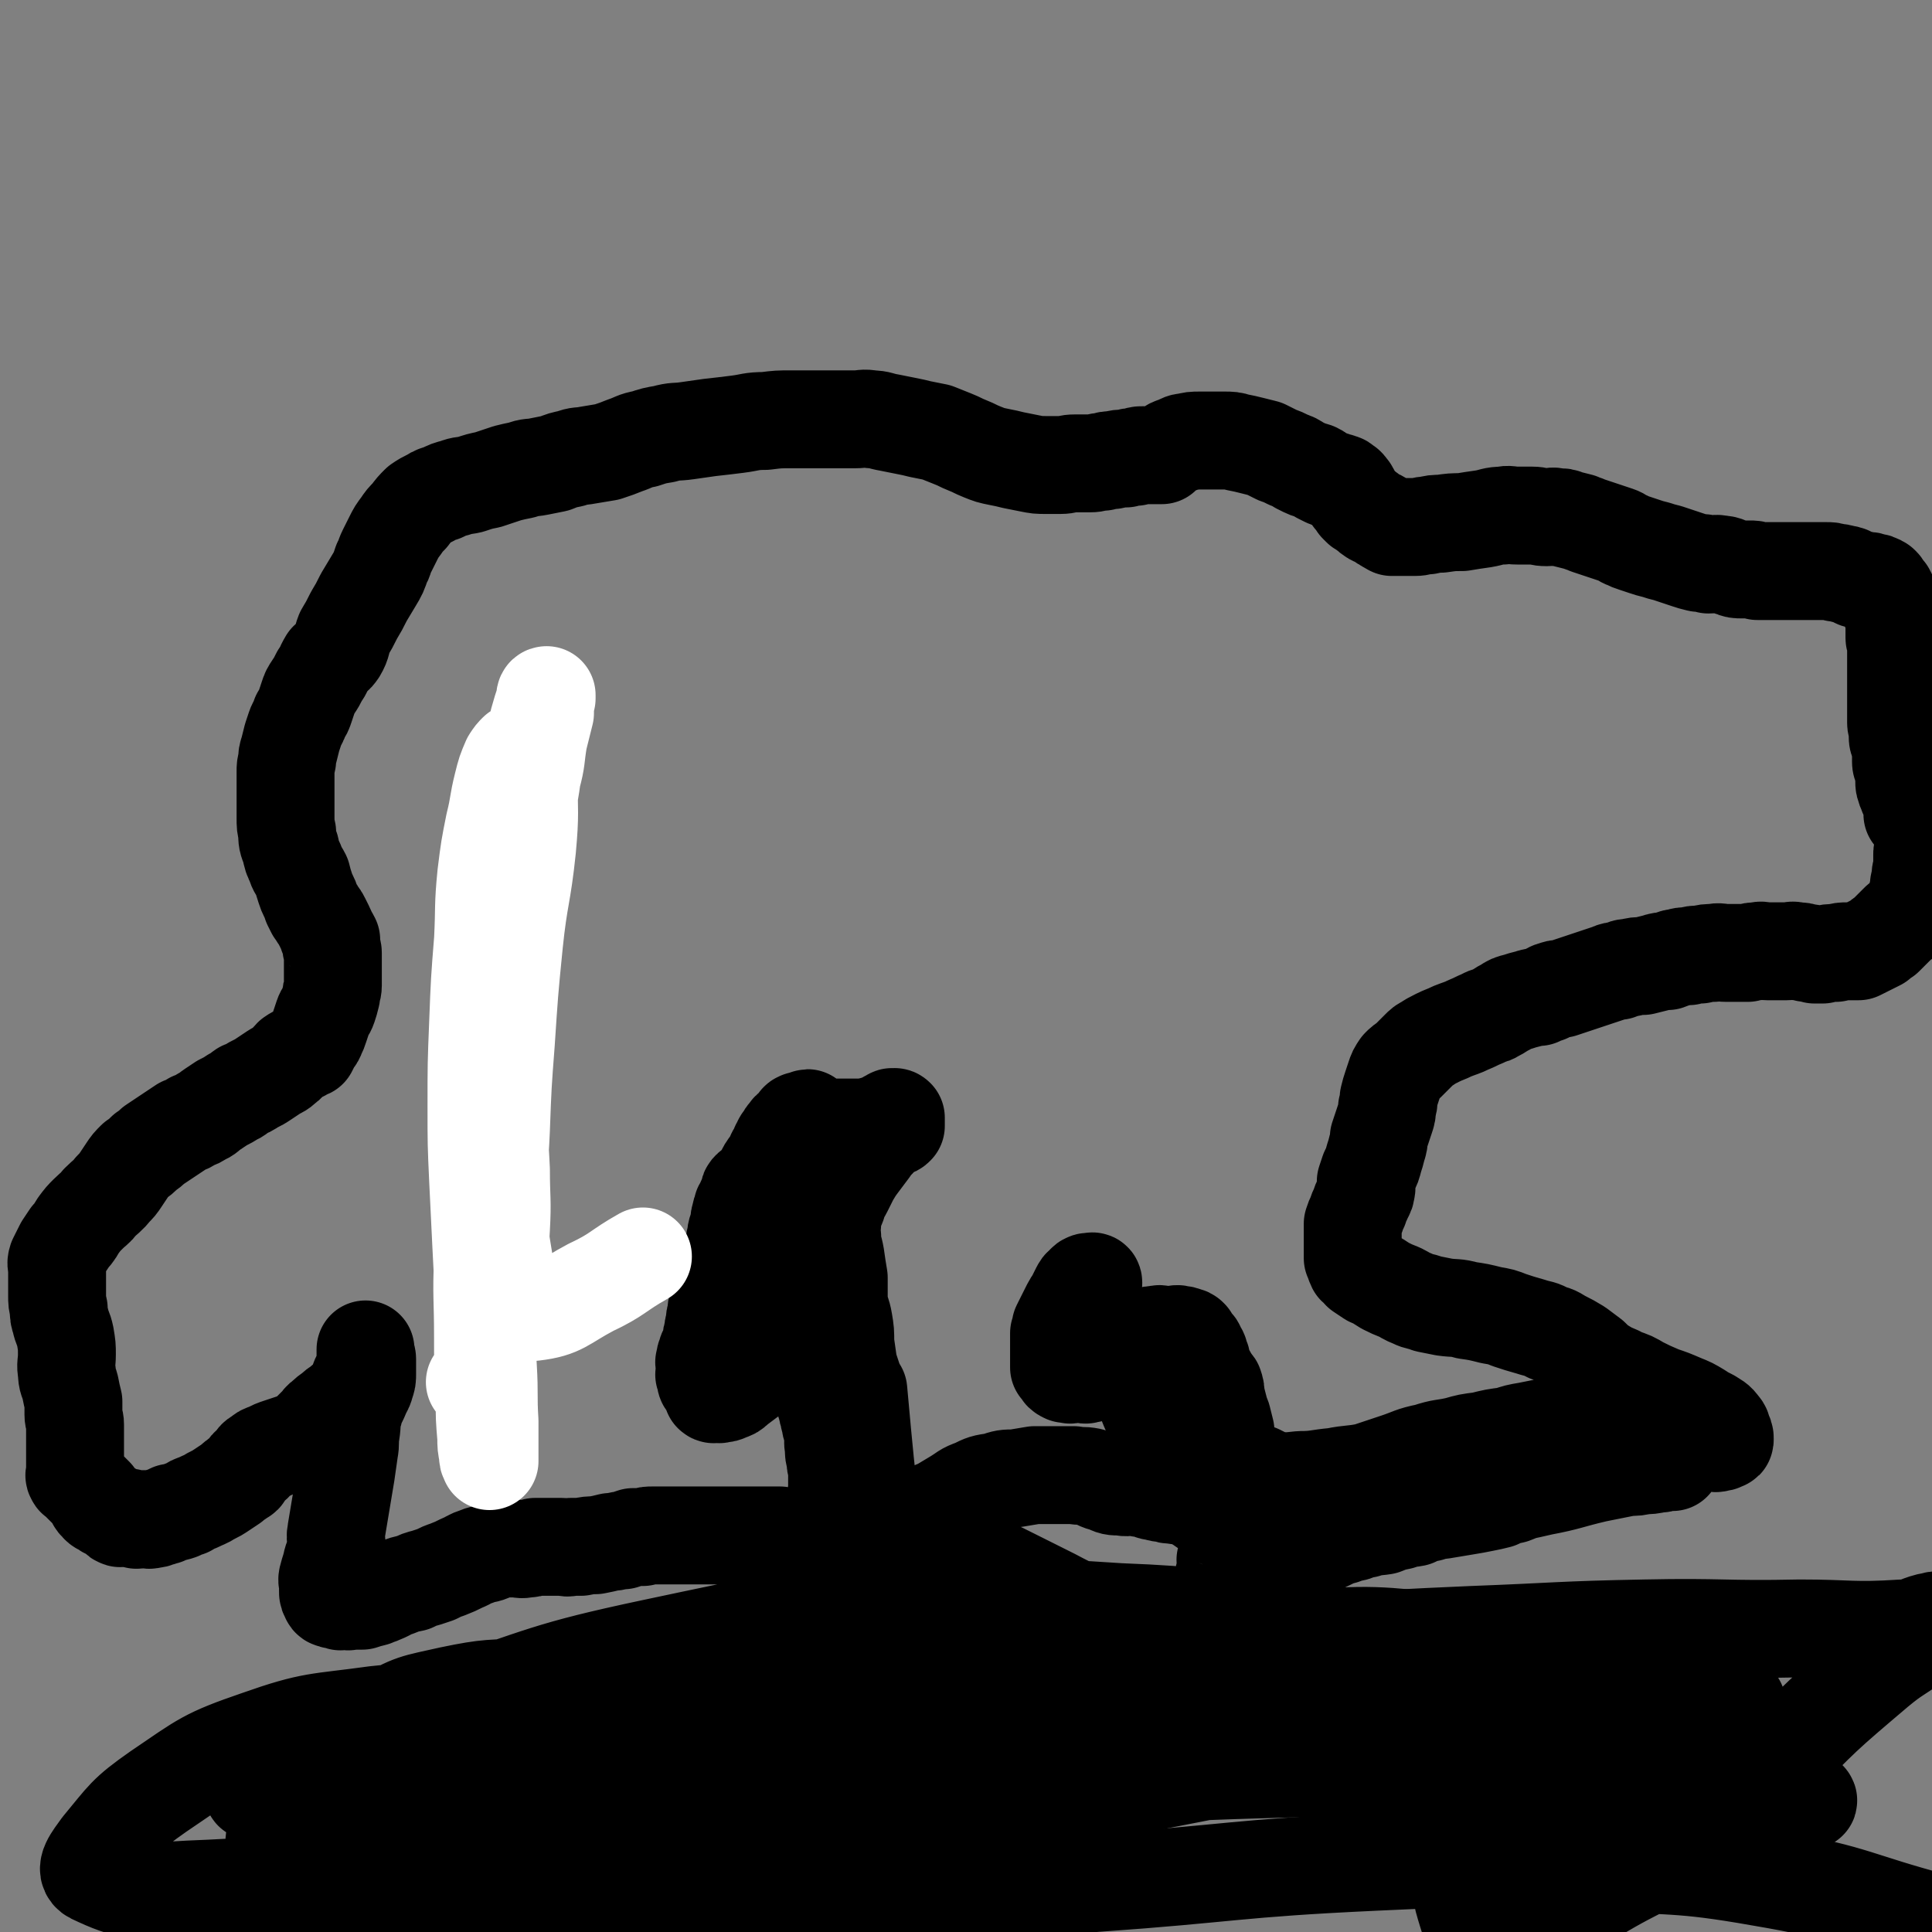
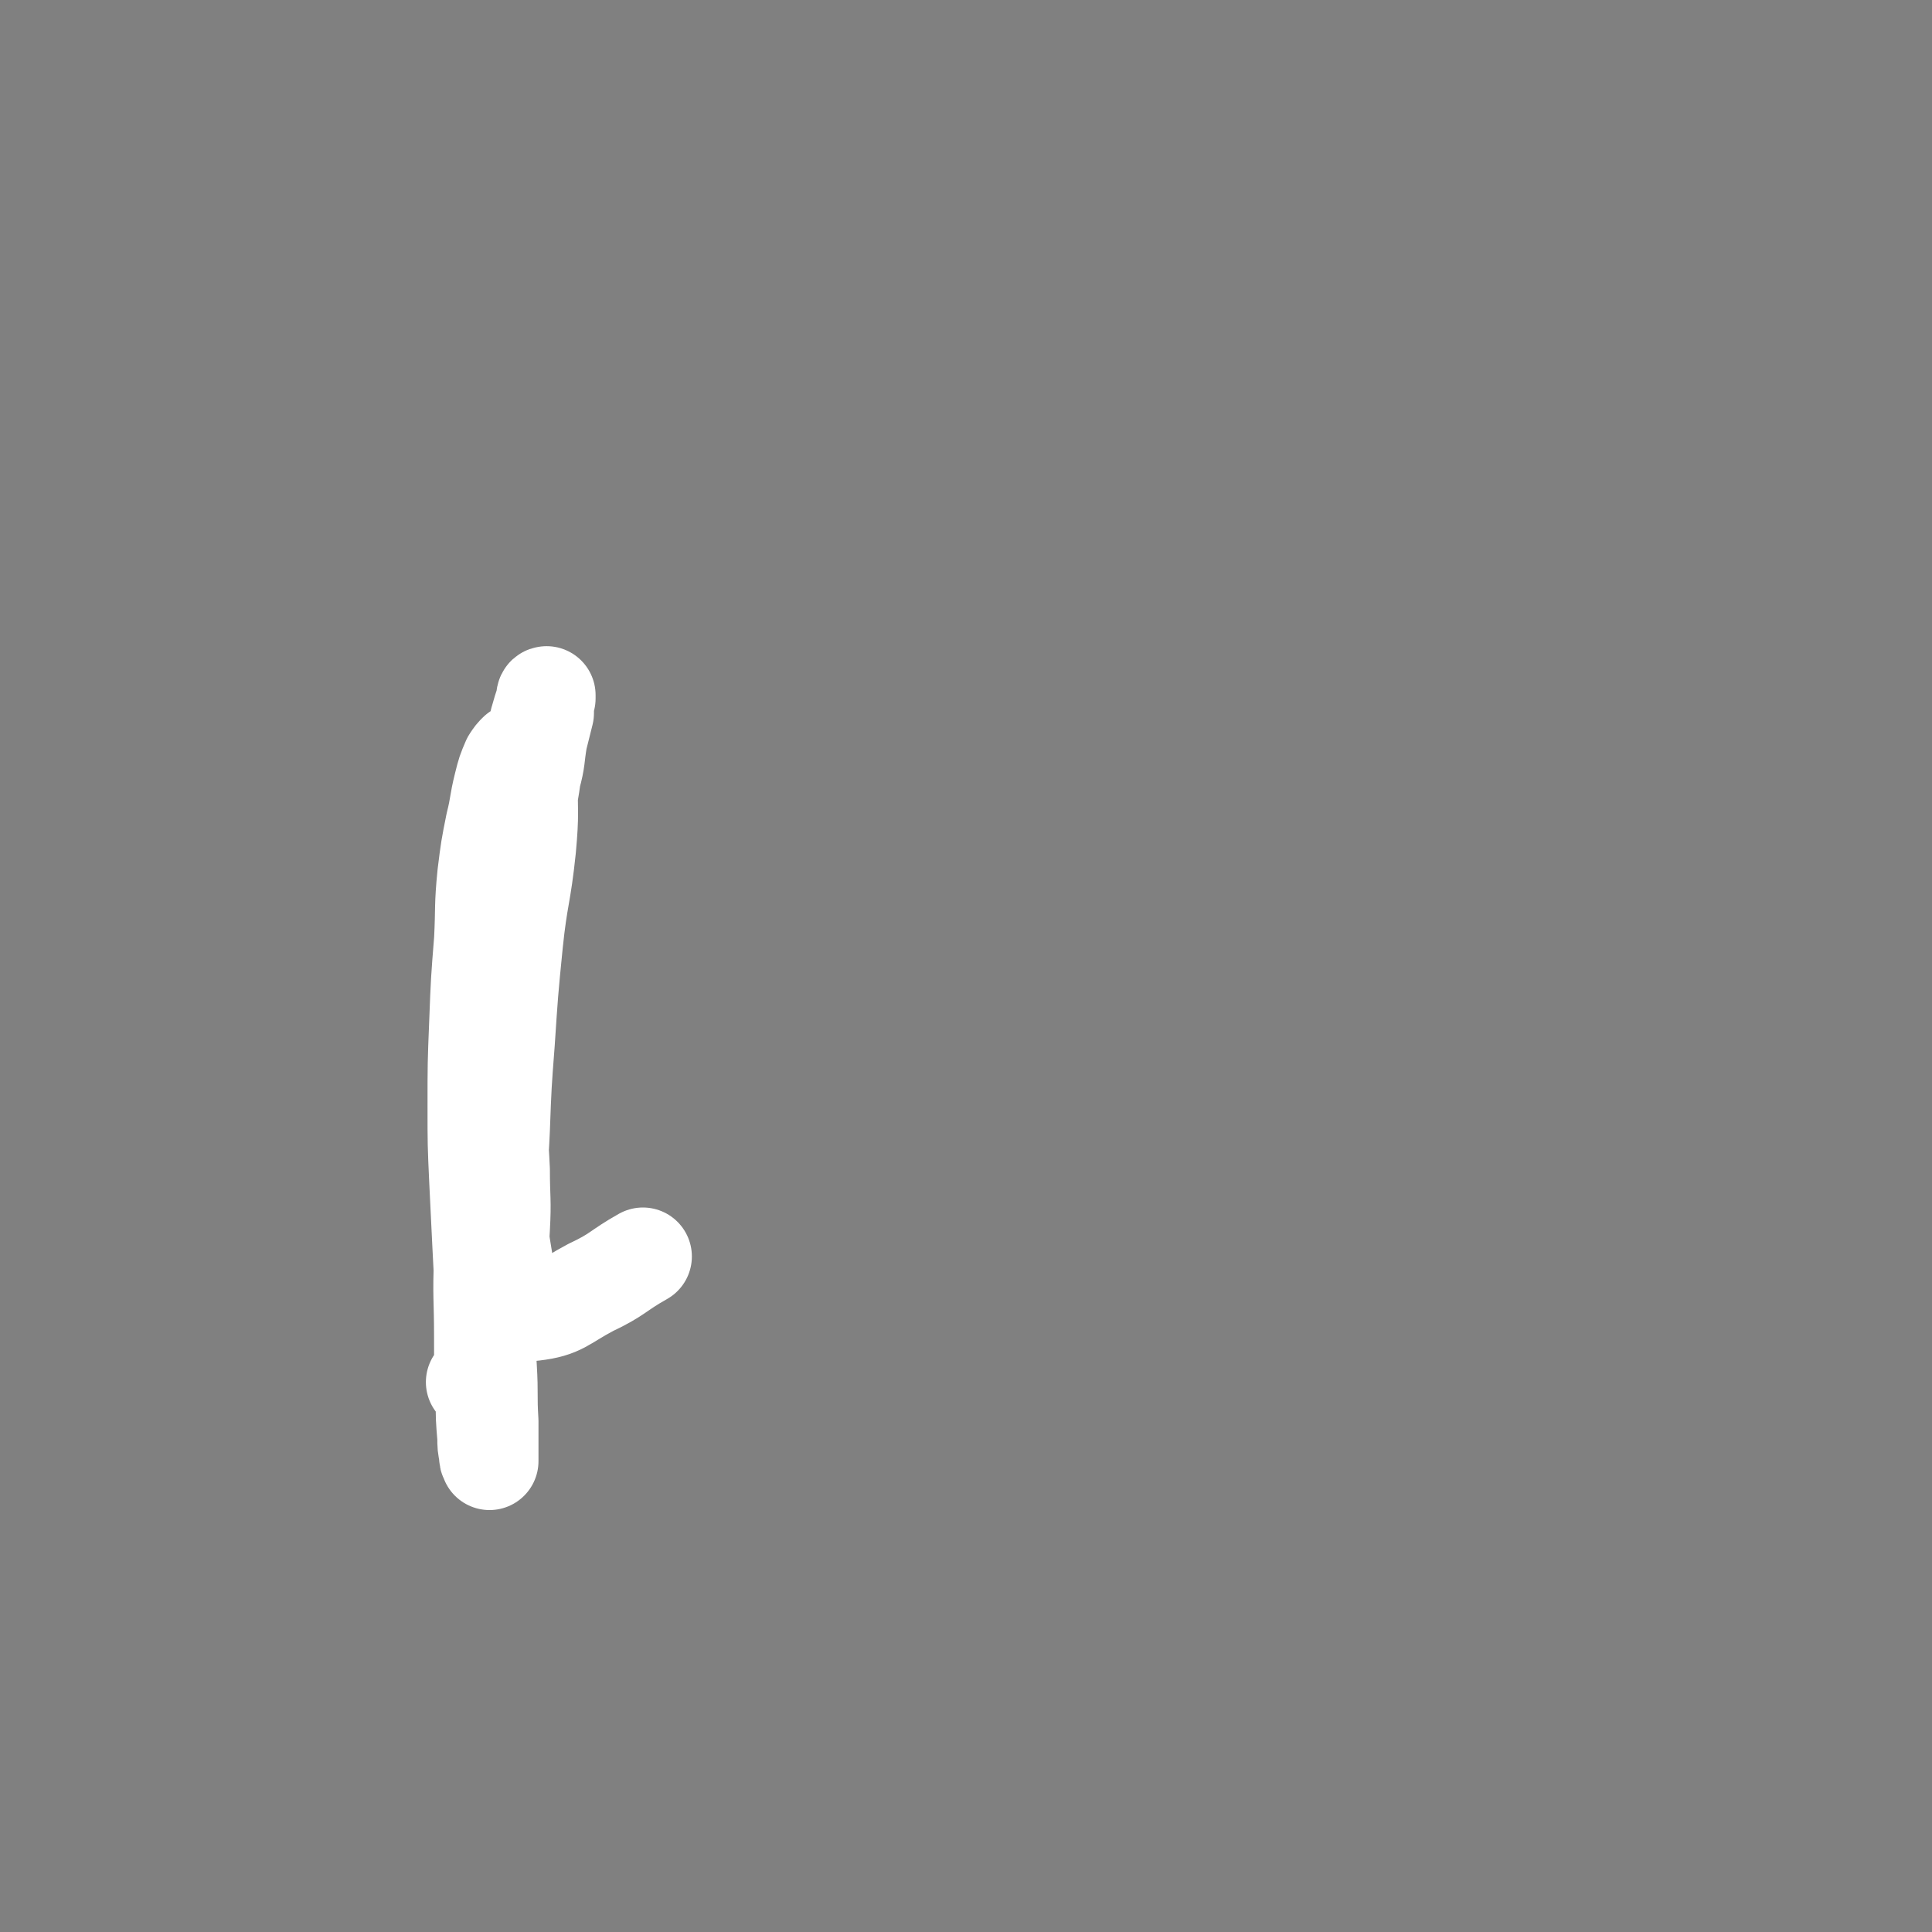
<svg xmlns="http://www.w3.org/2000/svg" viewBox="0 0 1184 1184" version="1.1">
  <rect x="0" y="0" width="1184" height="1184" fill="#808080" stroke="none" />
  <g fill="none" stroke="#000000" stroke-width="60" stroke-linecap="round" stroke-linejoin="round">
-     <path d="M515,961c0,0 -1,-1 -1,-1 0,0 0,0 1,0 0,0 0,0 0,0 0,-2 0,-2 0,-4 -1,-3 -1,-3 -1,-6 -1,-3 0,-3 0,-5 0,-3 0,-3 0,-6 0,-4 0,-4 0,-7 0,-3 0,-3 0,-5 0,-3 0,-3 0,-5 -1,-2 -1,-2 -1,-4 -1,-3 0,-3 0,-6 0,-2 0,-2 0,-4 0,-2 0,-2 0,-4 0,-2 0,-2 0,-4 -1,-3 -1,-3 -1,-6 -1,-3 -1,-3 -1,-7 -1,-4 0,-4 0,-8 -1,-4 -2,-4 -2,-7 -1,-3 -1,-3 -1,-5 -1,-2 -1,-2 -1,-4 -1,-2 -1,-2 -1,-4 -1,-3 -1,-3 -1,-5 -1,-2 0,-2 0,-4 -1,-2 -2,-2 -2,-4 -1,-2 -1,-3 -1,-5 -1,-3 0,-3 0,-6 -1,-3 -1,-3 -1,-5 -1,-2 0,-2 0,-4 0,-2 0,-2 0,-4 0,-2 0,-2 0,-4 0,-1 0,-1 0,-2 0,-2 0,-3 0,-4 -1,-2 -1,-2 -2,-3 -1,-1 -1,-1 -1,-2 -1,-1 0,-2 0,-2 -1,0 -1,0 -2,1 -1,0 -1,0 -2,0 -1,0 -1,-1 -2,0 -1,0 -1,0 -2,1 -2,0 -2,0 -3,1 -1,1 -1,1 -2,2 -1,1 -1,1 -2,2 -1,1 -1,1 -2,2 -1,1 -1,2 -1,2 -1,1 -1,1 -2,1 -1,1 -1,1 -2,2 -1,1 -1,1 -2,2 -1,2 -1,2 -2,3 -2,3 -2,3 -3,6 -2,4 -2,5 -4,8 -3,4 -3,4 -6,6 -4,3 -4,3 -8,6 -2,2 -2,2 -5,3 -2,1 -2,1 -4,1 -2,1 -2,0 -3,0 -1,0 -2,1 -2,0 -1,0 0,0 0,-1 0,-1 0,-1 0,-2 -1,0 -1,0 -1,-1 -1,0 -1,0 -1,0 -1,-1 0,-1 0,-1 -1,-1 -1,-1 -1,-1 -1,-1 -1,-1 -1,-1 -1,-1 0,-1 0,-2 0,-1 0,-1 0,-1 -1,-1 -1,-1 -1,-1 -1,-1 0,-1 0,-1 0,-1 0,-1 0,-2 0,-1 0,-1 0,-1 0,-1 0,-1 0,-2 0,-2 -1,-2 0,-3 0,-2 0,-2 1,-4 0,-2 1,-2 2,-4 0,-2 0,-2 1,-4 0,-3 0,-3 1,-5 0,-3 0,-3 1,-6 0,-3 0,-3 1,-6 0,-3 0,-3 1,-6 2,-4 2,-4 3,-8 2,-4 2,-4 3,-7 0,-3 0,-3 0,-5 1,-4 2,-4 3,-7 0,-4 0,-4 1,-7 0,-4 0,-4 1,-7 0,-4 1,-4 2,-8 0,-3 0,-3 1,-6 0,-2 1,-2 1,-4 1,-2 2,-2 2,-4 1,-2 1,-2 2,-4 0,-2 0,-2 1,-3 1,-1 2,-1 3,-2 1,-1 1,-1 2,-2 1,-1 1,-1 1,-2 1,-1 1,-1 1,-1 1,-1 1,0 1,0 0,-1 0,-1 1,-1 0,-1 -1,-1 0,-2 0,-1 1,0 1,-1 0,0 -1,-1 0,-1 0,-1 1,-1 1,-2 1,-1 2,-1 3,-2 0,-2 0,-2 1,-4 0,-2 1,-2 2,-4 1,-2 0,-2 2,-4 0,-2 1,-2 2,-3 1,-2 0,-2 2,-3 0,-1 1,-1 1,-2 1,-1 2,-1 3,-2 1,-1 1,-1 2,-2 0,-1 0,-2 1,-2 1,-1 2,0 2,0 1,-1 1,-1 2,-1 1,-1 1,-1 1,0 0,0 0,0 0,1 1,0 1,-1 2,0 1,0 1,1 1,1 1,1 2,0 2,1 1,0 1,0 2,1 2,0 2,0 3,1 1,0 1,0 3,0 1,0 1,0 3,0 1,0 1,0 3,0 2,0 2,0 4,0 2,0 2,0 4,0 3,0 3,0 5,0 2,0 2,0 4,0 2,-1 2,-1 4,-1 2,-1 2,-1 3,-1 1,-1 2,0 2,0 2,-1 2,-1 2,-1 1,-1 1,-1 2,-2 0,0 0,0 1,0 0,-1 0,0 1,0 0,-1 0,-1 0,-1 1,-1 1,0 1,0 1,0 1,0 1,0 0,0 0,-1 1,0 0,0 0,0 0,1 0,1 0,1 0,2 0,0 0,0 0,1 0,0 0,0 0,1 -1,1 -1,1 -2,1 -2,2 -3,1 -4,2 -3,2 -3,3 -5,5 -3,3 -3,3 -5,6 -3,4 -3,4 -6,8 -3,4 -3,4 -6,9 -2,4 -2,4 -4,8 -2,4 -3,4 -4,9 -3,7 -2,7 -4,14 -3,8 -3,8 -6,16 -3,7 -3,7 -7,14 -4,7 -4,7 -8,14 -2,4 -2,4 -4,9 -1,3 -2,3 -2,7 -1,2 -1,2 0,4 0,2 0,2 1,3 1,1 1,1 2,2 2,0 2,0 3,0 2,-1 2,-1 3,-1 2,-1 2,-1 2,-2 1,-1 1,-1 2,-2 0,-2 0,-2 0,-4 0,-2 -1,-2 0,-4 0,-3 0,-3 1,-5 0,-5 0,-5 1,-9 0,-6 0,-6 1,-12 2,-6 2,-6 3,-12 2,-6 1,-6 2,-12 1,-5 1,-5 2,-11 1,-3 2,-3 2,-6 1,-2 1,-2 2,-4 0,-2 0,-2 0,-4 0,-1 -1,-1 0,-2 0,-1 0,-1 0,-2 1,-1 1,-1 1,-1 0,1 0,1 0,2 -1,2 0,2 0,3 0,2 0,2 0,3 0,3 0,3 0,5 0,4 0,4 0,8 0,4 -1,4 0,9 0,6 1,6 2,12 1,7 1,7 2,13 0,8 0,8 0,15 1,6 2,6 3,12 1,6 1,6 1,13 1,7 1,7 2,14 2,6 2,6 4,12 1,2 1,2 2,3 4,44 4,44 9,88 0,2 0,2 1,4 0,3 0,3 1,5 0,2 0,2 1,4 0,2 0,2 1,3 0,1 0,1 1,2 1,1 1,2 2,2 1,0 1,0 1,-1 1,0 2,0 2,0 2,-2 2,-2 2,-3 1,-2 1,-2 2,-4 1,-2 1,-2 2,-4 2,-3 1,-3 2,-5 1,-2 1,-3 2,-4 2,-3 2,-3 4,-5 3,-3 4,-3 7,-5 5,-3 5,-3 10,-5 5,-3 5,-3 10,-6 5,-3 5,-4 11,-6 6,-3 6,-3 13,-4 6,-2 6,-2 12,-2 6,-1 6,-1 12,-2 6,0 6,0 12,0 6,0 6,0 12,0 5,1 5,0 10,1 5,2 5,3 10,4 4,2 4,2 9,2 4,1 4,0 8,0 3,1 3,1 7,1 3,1 3,2 6,2 3,1 3,1 6,1 2,1 2,1 5,1 3,1 3,0 6,0 3,1 3,1 5,1 3,1 3,2 6,2 3,1 3,1 6,1 2,1 2,0 4,0 2,0 2,1 3,0 1,0 1,0 2,0 1,-1 1,0 2,-1 1,0 1,0 2,-1 1,-1 1,-1 1,-2 1,-1 0,-1 0,-2 1,-2 1,-2 1,-4 0,-1 0,-1 0,-2 0,-1 0,-1 0,-2 0,-1 0,-1 0,-2 0,-1 0,-1 0,-2 0,0 1,0 0,-1 0,-2 0,-2 -1,-3 0,-2 1,-2 0,-4 0,-2 -1,-2 -2,-4 -1,-3 -1,-3 -2,-5 -1,-4 -1,-4 -1,-8 -1,-4 -1,-4 -2,-8 -1,-3 -2,-3 -2,-6 -1,-4 -1,-4 -2,-7 0,-4 0,-4 -1,-7 -2,-3 -3,-3 -4,-6 -2,-3 -2,-3 -3,-6 -1,-3 0,-3 -2,-6 0,-2 0,-2 -2,-4 0,-2 0,-2 -2,-3 0,-1 -1,-1 -1,-2 -1,-1 -1,-2 -1,-2 -1,-1 -1,-1 -2,-1 -2,-1 -2,-1 -4,-1 -2,-1 -2,0 -4,0 -2,0 -2,0 -4,0 -1,0 -1,0 -2,0 -2,0 -2,-1 -4,0 -3,0 -3,0 -6,1 -3,1 -3,1 -6,2 -3,2 -3,3 -6,4 -3,2 -3,2 -6,3 -2,1 -2,1 -4,2 -3,2 -3,2 -5,4 -2,2 -1,2 -3,3 -1,2 -1,1 -2,2 -2,1 -1,2 -2,2 -1,1 -1,1 -3,1 -1,1 -1,0 -3,0 -1,0 -1,0 -3,0 -1,0 -1,0 -2,0 -2,0 -2,1 -3,0 -1,0 -2,0 -2,0 -2,-1 -2,-1 -2,-2 -1,-1 -1,-1 -2,-2 0,-1 0,-1 0,-2 0,-2 0,-2 0,-4 0,-2 0,-2 0,-4 0,-2 0,-2 0,-4 0,-2 0,-2 0,-4 0,-2 0,-2 0,-3 1,-2 1,-2 1,-4 1,-2 1,-2 2,-4 1,-2 1,-2 2,-4 1,-2 1,-2 2,-4 1,-2 1,-2 2,-3 1,-2 1,-2 2,-4 1,-2 1,-2 2,-4 1,-2 1,-1 2,-2 1,-1 1,-2 2,-2 1,-1 1,0 2,0 1,-1 2,-1 2,0 0,0 0,0 -1,1 0,1 0,1 0,2 0,1 0,1 0,1 0,1 0,1 0,2 0,1 0,2 0,2 " />
-     <path d="M700,850c0,0 -1,-1 -1,-1 0,0 0,0 0,0 0,0 0,0 0,0 1,1 0,0 0,0 0,1 1,2 1,3 2,5 2,5 4,10 3,7 3,7 5,13 2,5 2,5 4,10 3,6 4,6 7,11 3,5 4,5 7,11 2,4 2,4 4,8 2,3 2,4 4,6 3,3 3,2 6,4 2,2 2,3 4,4 2,2 2,1 3,2 1,1 1,1 2,2 1,1 2,1 2,2 1,1 0,1 0,2 0,1 0,1 0,2 0,1 0,1 0,2 0,1 0,1 0,2 0,1 0,1 0,2 0,2 1,2 0,4 0,4 0,3 -1,7 0,3 1,3 0,6 0,2 0,2 -1,4 0,2 0,2 0,3 0,2 0,2 0,3 1,1 1,2 2,2 1,1 1,1 2,0 2,0 2,0 4,0 4,-2 4,-2 7,-3 5,-2 5,-2 9,-4 5,-3 5,-3 9,-6 4,-2 3,-3 7,-5 4,-3 4,-2 8,-4 4,-2 4,-2 8,-4 5,-2 5,-2 9,-4 4,-2 4,-2 8,-3 3,-2 3,-1 7,-2 3,-1 3,-2 7,-2 5,-2 5,-1 11,-2 5,-2 5,-2 10,-3 4,-2 4,-1 9,-2 4,-2 4,-2 9,-3 5,-2 5,-1 10,-2 6,-1 6,-1 12,-2 6,-1 6,-1 11,-2 5,-1 5,-1 9,-2 4,-2 4,-2 9,-3 5,-2 5,-2 10,-4 4,-2 4,-2 8,-3 3,-2 3,-1 7,-2 3,-1 3,-2 7,-2 4,-1 4,-1 8,-2 5,0 5,0 10,-1 3,0 3,0 7,-1 3,-1 3,-2 7,-3 4,0 4,0 8,0 4,-1 4,-1 8,-2 4,0 4,0 8,0 2,0 2,0 5,0 2,0 2,0 3,0 1,0 2,0 2,0 -1,0 -2,0 -4,0 -3,1 -3,1 -5,1 -5,1 -5,1 -9,1 -4,1 -4,1 -9,1 -10,2 -10,2 -20,4 -17,4 -17,5 -33,8 -13,3 -13,3 -27,5 -24,5 -24,6 -48,9 -14,2 -14,1 -28,1 -10,1 -10,1 -21,0 -9,0 -9,0 -18,-1 -6,-2 -7,-1 -12,-4 -4,-3 -4,-4 -7,-7 -3,-3 -3,-3 -5,-5 -2,-2 -2,-3 -4,-4 -2,-1 -2,-1 -4,-2 -3,0 -3,0 -6,-1 -2,-1 -2,-2 -4,-2 -2,-1 -2,-1 -4,-2 -2,0 -2,0 -3,0 -1,0 -2,0 -2,0 0,1 1,2 2,3 2,2 2,2 4,2 2,1 2,1 5,1 3,1 3,2 7,3 5,1 5,0 10,0 8,1 8,1 17,0 10,0 10,-1 21,-2 10,-2 10,-1 20,-3 9,-3 9,-3 18,-6 9,-3 9,-4 19,-6 9,-3 9,-2 18,-4 7,-2 7,-2 15,-3 8,-2 8,-2 16,-3 6,-2 6,-2 12,-3 5,-1 5,-1 10,-2 5,0 5,1 9,0 4,0 4,0 8,0 3,-1 3,0 7,-1 3,0 3,0 7,0 3,1 3,1 6,1 3,1 3,2 7,2 3,1 3,1 7,1 4,1 4,1 8,1 4,1 4,2 8,2 5,1 5,1 9,1 3,1 3,1 6,1 2,1 2,1 4,1 2,1 3,0 5,0 2,0 2,0 4,0 2,0 2,0 4,0 2,0 2,0 4,0 2,0 2,1 4,0 1,0 2,0 3,-1 1,0 1,0 1,-1 0,-2 0,-2 -1,-3 -1,-3 0,-3 -2,-5 -2,-3 -3,-3 -6,-5 -4,-2 -4,-2 -7,-4 -5,-3 -5,-3 -10,-5 -7,-3 -7,-3 -13,-5 -7,-3 -7,-3 -13,-6 -5,-3 -5,-3 -11,-5 -5,-3 -5,-2 -10,-5 -5,-3 -5,-3 -9,-7 -4,-3 -4,-3 -8,-6 -5,-3 -5,-3 -9,-5 -4,-2 -4,-3 -9,-4 -5,-3 -5,-2 -11,-4 -7,-2 -7,-2 -13,-4 -5,-2 -5,-2 -11,-3 -8,-2 -8,-2 -15,-3 -7,-2 -7,-1 -14,-2 -5,-1 -5,-1 -10,-2 -5,-2 -5,-1 -9,-3 -5,-2 -4,-2 -8,-4 -5,-2 -5,-2 -9,-4 -5,-3 -4,-3 -9,-5 -3,-2 -3,-2 -6,-4 -1,-2 -2,-2 -3,-3 -1,-2 -1,-3 -2,-5 0,-3 0,-3 0,-5 0,-2 0,-2 0,-4 0,-3 0,-3 0,-5 0,-4 0,-4 0,-7 1,-3 1,-3 2,-5 1,-3 1,-3 2,-5 1,-3 1,-3 2,-5 1,-3 2,-3 2,-5 1,-3 0,-3 0,-6 1,-3 1,-3 2,-6 2,-4 2,-4 3,-8 1,-3 1,-3 2,-7 1,-3 1,-3 1,-6 1,-3 1,-3 2,-6 1,-3 1,-3 2,-6 1,-3 1,-3 1,-6 1,-3 1,-3 1,-6 1,-4 1,-4 2,-7 1,-3 1,-3 2,-6 1,-3 1,-3 3,-6 2,-2 2,-2 4,-3 2,-2 2,-2 4,-4 2,-2 2,-2 4,-4 2,-2 2,-2 4,-3 3,-2 3,-2 7,-4 4,-2 5,-2 9,-4 5,-2 6,-2 10,-4 5,-2 4,-2 9,-4 3,-2 4,-1 7,-3 4,-2 3,-2 7,-4 3,-2 3,-2 7,-3 3,-1 3,-1 7,-2 3,-1 3,-1 6,-1 2,-1 2,-1 5,-2 2,-1 2,-2 4,-2 2,-1 2,-1 5,-1 3,-1 3,-1 6,-2 3,-1 3,-1 6,-2 3,-1 3,-1 6,-2 3,-1 3,-1 6,-2 3,-1 3,-1 6,-2 2,-1 2,-1 5,-1 3,-1 3,-2 7,-2 4,-1 4,-1 8,-1 4,-1 4,-1 8,-2 3,-1 3,-1 7,-1 3,-1 3,-2 6,-2 3,-1 3,-1 7,-1 3,-1 3,-1 7,-1 4,-1 4,-1 8,-1 4,-1 4,0 8,0 3,0 3,0 7,0 3,0 3,0 6,0 3,-1 3,-1 6,-1 3,-1 3,0 6,0 3,0 3,0 6,0 3,0 3,0 6,0 3,0 3,-1 6,0 3,0 3,0 6,1 2,0 2,0 5,1 2,0 2,0 5,0 4,-1 4,-1 8,-1 4,-1 4,-1 7,-1 3,0 4,0 7,0 2,-1 2,-1 4,-2 2,-1 2,-1 4,-2 2,-1 2,-1 4,-2 2,-2 2,-2 4,-3 2,-2 2,-2 4,-4 2,-2 2,-2 4,-4 2,-2 2,-2 4,-3 2,-2 2,-1 4,-3 1,-1 1,-2 2,-3 1,-2 1,-2 2,-3 0,-1 0,-1 0,-2 0,-1 0,-1 0,-2 0,-1 0,-1 0,-2 0,-1 1,-1 1,-2 0,-1 0,-1 0,-2 0,-1 0,-1 0,-2 0,-1 1,-1 1,-2 0,-2 0,-2 0,-4 0,-2 1,-2 1,-4 0,-2 0,-2 0,-3 0,-2 0,-2 0,-3 0,-1 0,-1 0,-2 0,-2 0,-2 1,-3 0,-1 1,-1 1,-2 1,-2 0,-2 1,-4 0,-1 1,-1 1,-2 0,-1 0,-1 0,-2 0,-1 0,-1 0,-2 0,-1 0,-1 0,-2 0,-1 0,-1 0,-2 0,-1 0,-2 -1,-2 -1,-1 -1,0 -2,0 -1,-1 -1,-1 -2,-1 -1,-1 -1,-1 -2,-1 -1,-1 -1,-1 -2,-1 0,-1 -1,-1 -1,-1 0,-1 0,-1 0,-2 0,-1 0,-1 0,-2 0,-2 0,-2 -1,-4 0,-2 0,-2 -1,-3 0,-1 -1,-1 -1,-2 -1,-2 -1,-2 -1,-3 -1,-2 -1,-2 -1,-4 0,-2 0,-2 0,-4 0,-2 0,-2 -1,-4 0,-2 -1,-2 -1,-4 0,-2 0,-2 0,-4 0,-2 0,-2 0,-3 0,-2 0,-2 -1,-4 0,-2 -1,-2 -1,-4 0,-3 0,-3 0,-5 0,-2 -1,-2 -1,-4 0,-2 0,-2 0,-4 0,-2 0,-2 0,-4 0,-1 0,-1 0,-2 0,-2 0,-2 0,-3 0,-1 0,-1 0,-2 0,-1 0,-1 0,-2 0,-1 0,-1 0,-2 0,-1 0,-1 0,-1 0,-1 0,-1 0,-2 0,0 0,0 0,-1 0,0 0,0 0,-1 0,-1 0,-1 0,-2 0,-1 0,-1 0,-2 0,-1 0,-1 0,-2 0,-1 0,-1 0,-2 0,-1 0,-1 0,-2 0,-2 0,-2 0,-4 0,-2 0,-2 0,-3 0,-1 0,-1 0,-2 0,-1 0,-1 0,-2 0,-2 0,-2 0,-4 0,-2 -1,-2 -1,-3 0,-2 0,-2 0,-3 0,-2 0,-2 0,-3 0,-2 0,-2 0,-4 0,-1 0,-1 0,-2 0,-2 0,-2 -1,-3 0,-1 -1,-1 -1,-2 0,-2 0,-2 0,-3 0,-2 0,-2 -1,-4 -1,-2 -1,-2 -2,-4 -1,-1 -1,-1 -2,-2 -1,-1 0,-1 -1,-2 -1,-1 -1,-1 -2,-1 -1,-1 -1,-1 -3,-1 -2,-1 -2,-1 -4,-1 -3,-1 -3,0 -6,-1 -2,-1 -2,-1 -4,-2 -2,-1 -2,-1 -4,-1 -2,-1 -3,-1 -5,-1 -3,-1 -3,-1 -6,-1 -2,0 -2,0 -4,0 -1,0 -1,0 -3,0 -1,0 -1,0 -2,0 -1,0 -1,0 -2,0 -1,0 -1,0 -2,0 -1,0 -1,0 -2,0 -1,0 -1,0 -2,0 -1,0 -1,0 -2,0 -1,0 -1,0 -2,0 -1,0 -1,0 -2,0 -1,0 -1,0 -3,0 -2,0 -2,0 -4,0 -2,0 -2,0 -4,0 -2,0 -2,0 -4,0 -2,0 -2,0 -4,0 -2,-1 -2,-1 -5,-1 -2,0 -2,0 -5,0 -2,0 -3,0 -5,-1 -4,-1 -4,-2 -7,-2 -4,-1 -4,0 -8,0 -3,-1 -3,-1 -6,-1 -4,-1 -4,-1 -7,-2 -3,-1 -3,-1 -6,-2 -3,-1 -3,-1 -6,-2 -4,-1 -4,-1 -7,-2 -4,-1 -4,-1 -7,-2 -3,-1 -3,-1 -6,-2 -3,-1 -3,-1 -5,-2 -3,-1 -3,-2 -6,-3 -3,-1 -3,-1 -6,-2 -3,-1 -3,-1 -6,-2 -3,-1 -3,-1 -6,-2 -2,-1 -3,-1 -5,-2 -4,-1 -4,-1 -8,-2 -2,-1 -2,-1 -6,-1 -3,-1 -3,0 -6,0 -5,0 -5,-1 -9,-1 -5,0 -5,0 -9,0 -5,0 -5,-1 -9,0 -6,0 -6,1 -12,2 -7,1 -7,1 -13,2 -6,0 -6,0 -13,1 -4,0 -4,0 -8,1 -4,0 -4,1 -8,1 -4,0 -4,0 -8,0 -3,0 -3,0 -6,0 -2,-1 -2,-1 -3,-2 -3,-1 -3,-2 -5,-3 -2,-1 -3,-1 -4,-2 -2,-1 -2,-2 -4,-3 -1,-1 -1,-1 -3,-2 -1,-1 -1,-1 -2,-2 0,-1 0,-1 -1,-2 -1,-1 -1,-1 -2,-2 0,-1 0,-1 -1,-2 0,-1 0,-1 -1,-2 0,-1 0,-1 -1,-1 0,-1 0,-1 -1,-2 -1,0 -1,-1 -2,-1 0,-1 -1,-1 -2,-1 -1,-1 -2,-1 -3,-1 -3,-1 -2,-1 -5,-2 -2,-1 -2,-1 -4,-2 -1,-1 -1,-1 -3,-2 -3,-1 -4,-1 -6,-2 -2,-1 -2,-1 -4,-2 -3,-2 -3,-2 -6,-3 -4,-2 -4,-2 -7,-3 -4,-2 -4,-2 -8,-4 -4,-1 -4,-1 -8,-2 -4,-1 -4,-1 -9,-2 -3,-1 -4,-1 -7,-1 -4,0 -4,0 -8,0 -4,0 -4,0 -8,0 -4,0 -4,0 -8,1 -3,0 -3,1 -6,2 -3,1 -3,1 -4,2 -2,1 -2,1 -4,2 -1,1 0,1 -1,2 -1,0 -1,0 -2,0 -2,0 -2,0 -5,0 -2,0 -2,0 -5,0 -2,0 -2,0 -4,1 -3,0 -3,0 -6,1 -4,0 -4,0 -8,1 -3,0 -3,0 -6,1 -4,0 -4,1 -8,1 -5,0 -5,0 -9,0 -5,0 -5,1 -9,1 -4,0 -4,0 -9,0 -5,0 -5,0 -10,-1 -5,-1 -5,-1 -10,-2 -4,-1 -4,-1 -9,-2 -5,-1 -5,-1 -10,-3 -5,-2 -4,-2 -9,-4 -5,-2 -4,-2 -9,-4 -5,-2 -5,-2 -10,-4 -5,-1 -5,-1 -10,-2 -4,-1 -4,-1 -9,-2 -5,-1 -5,-1 -10,-2 -6,-1 -6,-2 -11,-2 -5,-1 -5,0 -10,0 -5,0 -5,0 -10,0 -7,0 -7,0 -14,0 -8,0 -8,0 -15,0 -8,0 -8,0 -16,1 -9,0 -9,1 -17,2 -8,1 -8,1 -17,2 -7,1 -7,1 -14,2 -7,1 -7,0 -14,2 -6,1 -6,1 -12,3 -6,1 -6,2 -12,4 -5,2 -5,2 -11,4 -6,1 -6,1 -12,2 -5,1 -5,0 -10,2 -5,1 -5,1 -10,3 -5,1 -5,1 -10,2 -5,1 -5,0 -10,2 -5,1 -5,1 -9,2 -6,2 -6,2 -12,4 -5,1 -5,1 -11,3 -4,1 -4,0 -9,2 -4,1 -4,1 -8,3 -3,1 -4,1 -7,3 -4,2 -4,2 -7,4 -3,3 -3,3 -6,7 -3,3 -3,3 -5,6 -3,4 -3,4 -5,8 -2,4 -2,4 -4,8 -2,4 -1,4 -3,7 -2,6 -2,6 -5,11 -3,5 -3,5 -6,10 -3,6 -3,6 -6,11 -3,6 -3,6 -6,11 -2,5 -1,6 -4,11 -2,3 -3,3 -6,6 -3,5 -2,5 -5,9 -2,4 -2,4 -4,7 -2,3 -2,3 -3,6 -1,3 -1,3 -2,6 -1,3 -1,3 -3,6 -1,4 -2,4 -3,7 -1,3 -1,3 -2,6 -1,4 -1,4 -2,8 -1,3 -1,3 -1,6 -1,4 -1,4 -1,7 0,5 0,5 0,9 0,5 0,5 0,10 0,5 0,5 0,9 0,5 0,5 1,9 0,5 0,5 2,10 1,5 1,5 3,9 1,4 2,4 4,8 1,4 1,4 2,7 1,3 1,3 2,5 1,2 1,2 2,5 1,2 1,2 2,4 1,1 1,1 2,3 1,1 1,1 2,3 1,2 1,2 2,4 1,2 1,2 2,5 1,1 1,1 2,3 0,2 0,2 0,4 0,2 1,2 1,4 0,3 0,3 0,5 0,2 0,2 0,5 0,3 0,3 0,5 0,3 0,3 0,5 0,3 -1,3 -1,6 -1,4 -1,4 -2,7 -1,3 -2,3 -3,6 -1,3 -1,3 -2,6 -1,3 -1,3 -2,5 -1,3 -2,3 -3,5 -1,2 -1,2 -2,4 -2,1 -2,0 -4,2 -3,1 -3,1 -6,3 -3,3 -2,3 -5,5 -3,3 -3,2 -6,4 -3,2 -3,2 -6,4 -3,2 -3,2 -7,4 -3,2 -3,2 -6,3 -3,2 -3,3 -6,4 -3,2 -3,2 -7,4 -3,2 -3,2 -6,4 -3,2 -3,3 -6,4 -3,2 -3,2 -6,3 -3,2 -3,2 -6,3 -3,2 -3,2 -6,4 -3,2 -3,2 -6,4 -3,2 -3,2 -6,4 -2,2 -2,2 -5,4 -3,3 -3,3 -6,5 -3,3 -3,3 -5,6 -2,3 -2,3 -4,6 -2,3 -2,3 -5,6 -3,4 -4,4 -8,8 -3,4 -3,3 -7,7 -3,3 -3,3 -6,7 -2,3 -2,4 -5,7 -2,3 -2,3 -4,6 -1,2 -1,2 -2,4 -1,2 -1,2 -2,4 -1,3 0,3 0,6 0,3 0,3 0,5 0,3 0,3 0,5 0,3 0,3 0,6 0,4 0,4 1,8 0,4 0,4 1,7 1,5 2,5 3,10 1,6 1,6 1,11 0,6 -1,6 0,11 0,5 1,5 2,9 1,5 1,5 2,9 0,4 0,4 0,8 0,3 1,3 1,6 0,3 0,3 0,6 0,3 0,3 0,5 0,2 0,2 0,4 0,2 0,2 0,4 0,2 0,2 0,4 0,1 0,1 0,2 0,2 0,2 0,4 0,2 -1,2 0,3 0,1 1,1 2,2 1,1 1,1 2,2 1,1 1,1 2,2 1,1 1,1 2,2 2,2 2,2 4,4 1,2 0,3 2,4 1,2 2,2 4,3 2,2 2,1 4,2 1,1 1,1 3,2 1,1 1,2 2,2 1,1 1,0 2,0 2,0 2,0 4,0 2,1 2,1 4,1 1,1 1,0 3,0 1,0 1,0 3,0 2,0 2,1 4,0 2,0 2,0 4,-1 2,0 2,-1 4,-1 2,-1 2,-1 4,-2 2,0 2,0 5,-1 2,-1 2,-1 5,-2 3,-2 3,-2 6,-3 4,-2 5,-2 8,-4 4,-2 4,-2 7,-4 3,-2 3,-2 6,-4 2,-2 2,-2 4,-3 1,-2 2,-1 3,-2 1,-2 1,-2 2,-3 2,-3 2,-2 4,-4 2,-2 1,-3 4,-4 2,-2 2,-2 5,-3 4,-2 4,-2 7,-3 3,-1 3,-1 6,-2 3,-1 3,-1 6,-2 2,-1 2,-1 4,-2 2,-2 2,-2 4,-4 2,-2 2,-2 4,-4 2,-2 1,-2 4,-4 2,-2 2,-2 5,-4 2,-2 2,-2 4,-3 2,-2 2,-2 5,-4 1,-2 2,-2 3,-3 1,-2 1,-2 2,-4 1,-2 1,-2 2,-3 0,-2 0,-2 1,-4 1,-2 1,-2 2,-4 0,-2 0,-2 1,-4 0,-2 0,-2 0,-4 0,-1 0,-1 0,-2 0,-1 0,-1 0,-2 0,-1 0,-1 0,-1 0,1 0,1 0,2 0,2 1,2 1,4 0,2 0,2 0,4 0,3 0,3 0,5 0,3 0,3 -1,6 -1,4 -2,4 -3,7 -2,5 -3,5 -4,10 -2,6 -1,7 -2,13 -1,6 0,6 -1,11 -1,7 -1,7 -2,14 -1,6 -1,6 -2,12 -1,6 -1,6 -2,12 -1,6 -1,6 -2,12 -1,5 1,5 0,10 -1,5 -2,5 -3,10 -1,4 -1,3 -2,7 -1,3 0,3 0,5 0,2 0,2 0,4 0,2 0,2 1,3 0,2 1,2 2,2 1,1 1,0 2,0 1,1 1,1 2,1 1,1 1,0 3,0 2,0 2,1 4,0 4,0 4,0 7,0 3,-1 3,-1 7,-2 2,-1 3,-1 5,-2 5,-2 5,-3 9,-4 5,-2 5,-2 10,-3 4,-2 4,-2 8,-3 3,-1 3,-1 6,-2 4,-2 4,-2 7,-3 5,-2 5,-2 9,-4 5,-2 5,-3 9,-4 4,-2 4,-1 7,-2 3,-1 3,-2 6,-3 2,0 2,0 5,0 3,0 3,0 5,0 4,0 4,1 8,0 2,0 2,0 5,-1 3,0 4,0 7,0 2,0 2,0 3,0 3,0 3,0 6,0 3,0 3,1 6,0 3,0 3,0 6,0 5,-1 5,-1 9,-1 5,-1 5,-1 9,-2 4,0 4,-1 8,-1 3,-1 3,-1 6,-2 3,0 3,0 6,0 3,-1 3,-1 6,-1 4,0 4,0 8,0 4,0 4,0 8,0 3,0 3,0 6,0 4,0 4,0 7,0 4,0 4,0 7,0 4,0 4,0 8,0 5,0 5,0 10,0 4,0 4,0 7,0 3,0 3,0 6,0 3,0 3,0 6,0 3,0 3,0 5,0 4,1 4,1 7,1 4,1 4,0 8,0 4,1 4,1 8,1 3,1 3,0 6,0 4,0 4,0 8,0 4,0 4,0 8,0 5,0 5,0 10,0 5,0 5,0 10,0 4,1 4,1 9,1 6,1 6,1 12,2 7,2 8,1 15,3 9,3 9,3 18,7 12,5 12,5 24,11 12,6 12,6 24,12 15,8 15,7 30,16 18,11 17,12 36,22 19,12 19,11 39,21 26,13 26,14 52,26 30,13 30,13 61,24 30,10 31,8 61,16 22,6 22,7 44,12 20,5 20,6 40,10 12,2 12,2 24,3 7,1 8,1 15,-1 5,-1 5,-2 9,-5 3,-4 2,-5 5,-9 3,-5 3,-5 7,-9 9,-12 8,-12 19,-23 30,-31 30,-31 63,-59 12,-10 13,-9 25,-18 4,-3 4,-3 8,-5 2,-2 2,-2 4,-3 1,-1 1,-1 1,-2 0,-1 0,-2 -1,-2 -2,0 -2,1 -5,1 -8,2 -8,4 -16,4 -31,2 -32,0 -63,0 -47,1 -47,-1 -95,0 -53,1 -53,2 -106,4 -45,2 -46,2 -91,6 -45,3 -45,3 -90,8 -51,5 -51,4 -102,12 -53,9 -53,8 -106,21 -52,13 -53,14 -104,32 -37,14 -37,15 -72,33 -21,11 -20,13 -40,26 -10,8 -11,8 -19,17 -4,3 -6,5 -4,8 2,5 5,8 12,9 24,4 25,4 50,1 48,-5 48,-8 96,-19 63,-13 63,-14 126,-29 76,-18 76,-20 152,-36 87,-17 87,-17 175,-30 44,-6 44,-4 89,-8 29,-3 29,-3 58,-5 13,-2 13,-2 25,-4 4,0 9,1 7,0 -6,-1 -12,-1 -23,-2 -39,-6 -39,-6 -78,-13 -44,-7 -44,-9 -88,-16 -44,-8 -44,-8 -88,-14 -50,-7 -50,-9 -101,-11 -66,-4 -67,-6 -133,-1 -77,6 -77,7 -153,23 -66,14 -66,17 -130,38 -35,11 -35,12 -69,26 -18,8 -18,8 -36,16 -6,3 -8,4 -10,7 -1,1 2,2 5,2 64,-1 64,-2 129,-5 3,0 3,0 6,-1 63,-8 63,-10 126,-17 79,-9 79,-11 159,-15 111,-5 112,-7 223,-5 85,2 85,3 169,13 43,5 43,8 85,17 22,5 22,5 43,12 4,2 11,6 7,6 -33,0 -41,-1 -82,-5 -83,-8 -82,-10 -165,-19 -70,-8 -70,-9 -141,-14 -71,-6 -71,-6 -142,-10 -80,-4 -80,-4 -160,-7 -55,-2 -55,-2 -111,-2 -38,1 -38,0 -76,4 -36,5 -38,3 -72,15 -32,11 -33,13 -61,32 -20,14 -20,16 -35,34 -5,7 -11,14 -5,17 21,10 29,11 59,9 75,-3 75,-7 151,-18 79,-11 79,-15 158,-25 89,-12 90,-13 179,-20 108,-9 108,-9 217,-12 62,-2 62,-1 124,1 34,1 33,2 67,4 16,1 16,1 33,1 3,0 8,1 5,0 -38,-6 -43,-7 -87,-13 -68,-9 -68,-9 -137,-18 -64,-7 -64,-8 -127,-14 -76,-6 -76,-6 -152,-9 -71,-3 -71,-2 -141,-3 -41,0 -41,0 -81,2 -24,1 -25,0 -49,5 -22,5 -23,4 -43,16 -24,14 -25,15 -44,35 -13,14 -17,15 -20,32 -2,13 -2,20 9,28 29,21 34,25 71,30 68,8 70,-1 140,-5 50,-3 49,-5 99,-10 " />
-   </g>
+     </g>
  <g fill="none" stroke="#FFFFFF" stroke-width="60" stroke-linecap="round" stroke-linejoin="round">
    <path d="M292,848c0,0 -1,-1 -1,-1 0,0 1,1 1,0 3,-8 4,-9 6,-18 4,-20 3,-20 6,-40 2,-18 2,-18 3,-36 1,-18 0,-18 0,-36 -1,-22 -2,-22 -1,-44 0,-21 1,-21 2,-43 1,-23 0,-23 2,-47 1,-20 1,-20 3,-40 3,-19 4,-19 7,-37 3,-15 4,-15 6,-30 3,-11 2,-11 4,-23 2,-8 2,-8 4,-16 0,-5 0,-5 1,-9 0,-1 0,-2 0,-2 -1,0 -1,1 -1,3 -2,6 -2,6 -4,13 -4,18 -4,18 -8,37 -5,25 -5,25 -9,51 -4,27 -4,27 -6,55 -4,32 -4,32 -6,65 -2,31 -2,31 -3,63 -1,29 -2,29 -2,58 -1,24 0,24 0,48 0,19 0,19 1,38 0,12 0,12 1,24 0,5 0,5 1,10 0,2 0,3 1,4 0,1 0,0 0,0 0,-3 0,-3 0,-6 0,-9 0,-9 0,-18 -1,-16 0,-16 -1,-33 -1,-18 -1,-18 -2,-35 -1,-20 -1,-20 -2,-39 -1,-20 -1,-20 -2,-41 -1,-22 -1,-22 -1,-45 0,-26 0,-26 1,-51 1,-26 1,-26 3,-51 1,-20 0,-20 2,-40 2,-16 2,-16 5,-31 3,-12 2,-12 5,-24 2,-8 2,-8 5,-15 2,-3 2,-3 4,-5 2,-1 3,-1 4,1 2,6 2,7 3,14 0,22 1,22 -1,44 -3,29 -5,29 -8,58 -3,30 -3,31 -5,61 -2,26 -2,26 -3,53 -1,23 -2,23 -1,46 0,18 0,18 3,36 1,11 0,12 5,21 4,7 6,10 13,9 17,-2 18,-6 35,-15 17,-8 16,-10 32,-19 " />
  </g>
  <g fill="none" stroke="#000000" stroke-width="60" stroke-linecap="round" stroke-linejoin="round">
-     <path d="M1036,1133c-1,0 -1,-1 -1,-1 -19,8 -20,8 -39,18 -15,8 -15,9 -31,17 -11,6 -11,6 -22,11 -9,4 -9,4 -18,6 -4,1 -4,2 -8,1 -5,0 -6,1 -9,-2 -6,-4 -7,-4 -9,-11 -4,-13 -4,-14 -4,-29 1,-20 2,-20 7,-39 4,-16 5,-16 11,-32 5,-11 6,-11 11,-22 4,-7 5,-7 9,-14 2,-4 2,-4 3,-8 1,-1 1,-1 0,-2 0,-2 0,-3 -2,-4 -2,-3 -3,-3 -6,-5 -5,-3 -5,-3 -9,-4 -10,-2 -10,-3 -20,-3 -24,2 -24,1 -48,6 -27,6 -28,5 -54,15 -34,13 -33,16 -65,32 -32,16 -32,16 -64,33 -35,17 -35,17 -70,33 -23,11 -23,10 -47,19 -8,4 -9,4 -17,5 -1,0 0,-1 0,-1 17,-9 17,-9 35,-17 38,-18 37,-20 76,-35 46,-18 46,-20 94,-31 54,-12 54,-11 109,-16 43,-4 43,-3 87,-2 35,1 35,2 69,6 25,3 25,4 49,9 13,3 13,4 26,7 4,1 5,2 9,2 1,0 1,-1 0,-2 -5,-4 -5,-4 -12,-7 -15,-10 -14,-11 -31,-18 -32,-14 -32,-16 -66,-25 -43,-11 -43,-12 -87,-16 -50,-5 -50,-6 -100,-2 -54,4 -55,5 -108,17 -55,14 -56,15 -109,35 -44,18 -43,20 -86,42 -23,11 -23,11 -44,24 -10,6 -10,6 -20,14 -2,2 -4,3 -3,5 1,4 3,5 8,7 18,7 19,8 38,11 37,4 38,4 75,3 64,-1 64,-4 128,-9 85,-6 85,-9 171,-13 66,-3 66,-3 132,0 57,3 58,1 114,11 50,9 49,13 98,26 2,1 2,1 4,1 " />
-   </g>
+     </g>
</svg>